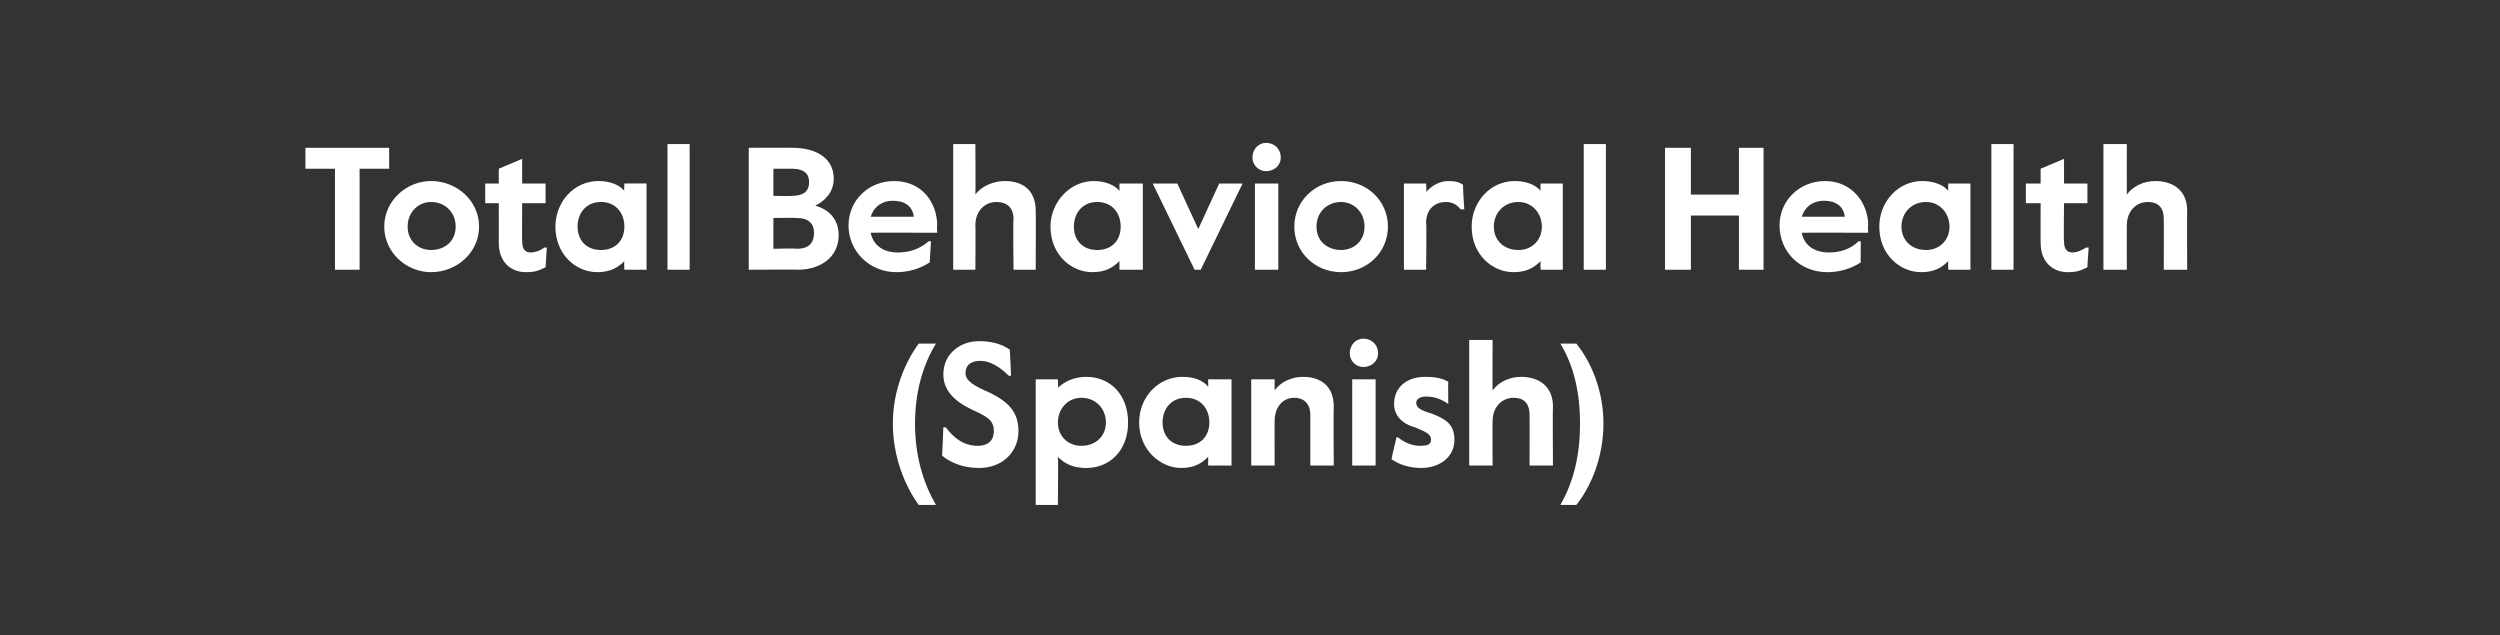
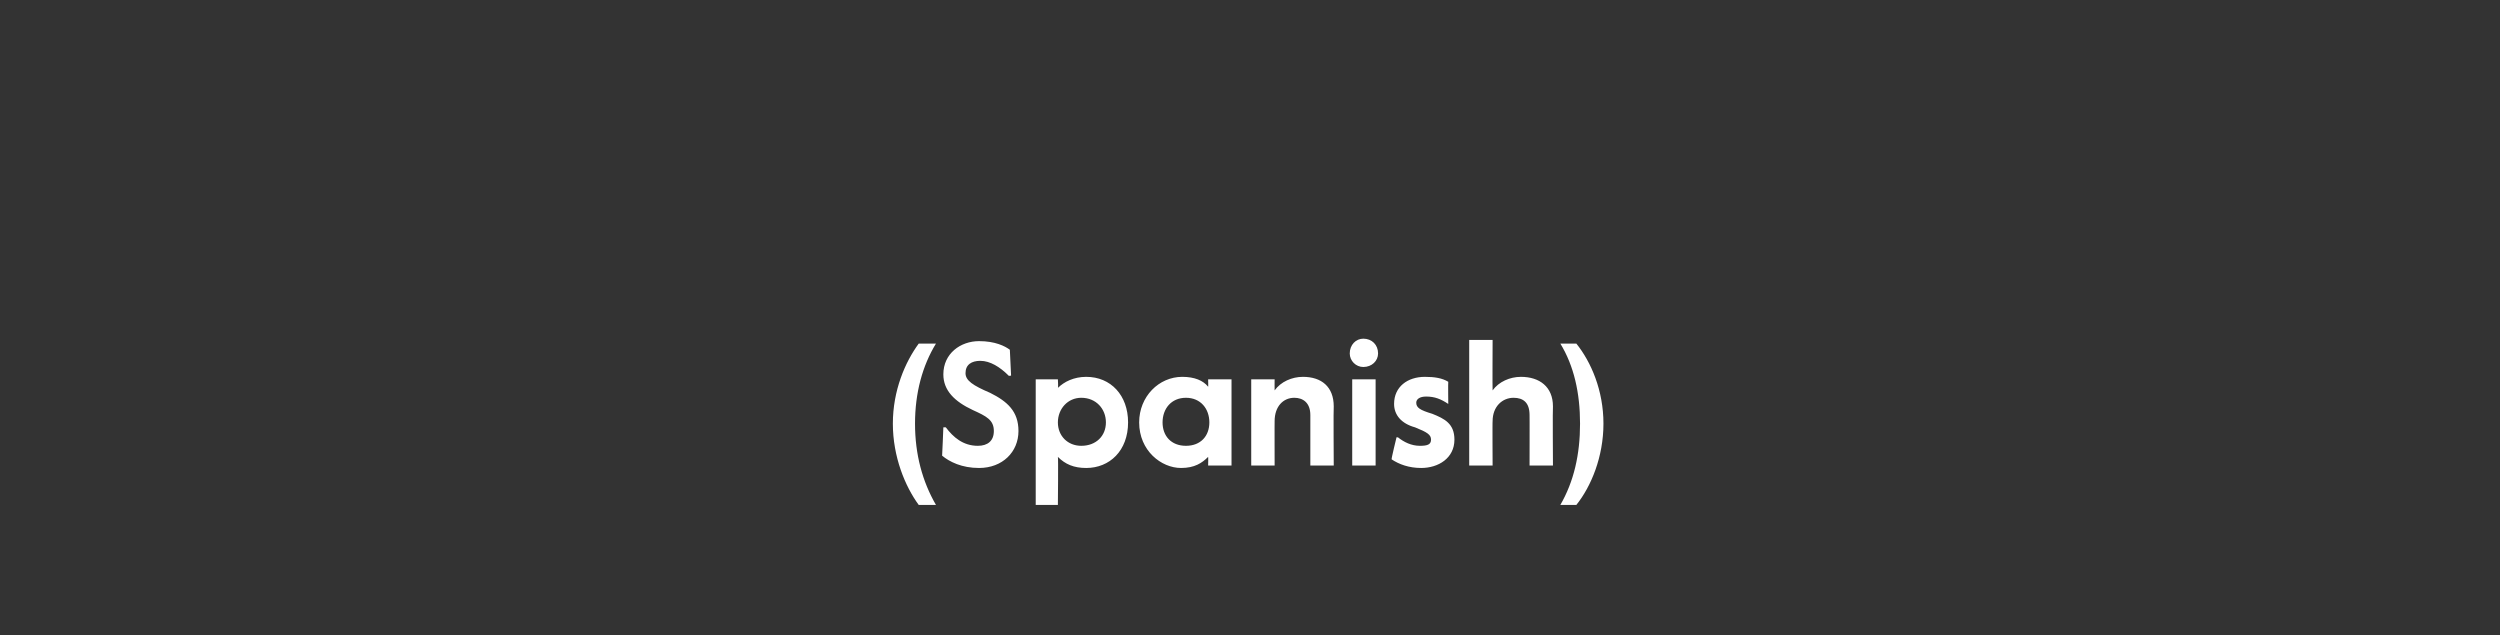
<svg xmlns="http://www.w3.org/2000/svg" version="1.1" width="203px" height="51.6px" viewBox="0 -1 203 51.6" style="top:-1px">
  <rect x="0" y="-1" width="203" height="51.6" fill="#333333" stroke="none" />
  <desc>Total Behavioral Health (Spanish)</desc>
  <defs />
  <g id="Polygon4329">
    <path d="m72.5 33.4c0-2.7 1-5 2.1-6.5c0 0 1.4 0 1.4 0c-1.1 1.8-1.7 4-1.7 6.5c0 2.5.6 4.7 1.7 6.6c0 0-1.4 0-1.4 0c-1.1-1.5-2.1-3.9-2.1-6.6zm4 2.6c.01.01.1-2.3.1-2.3c0 0 .16-.01.2 0c.6.8 1.4 1.5 2.6 1.5c.8 0 1.3-.4 1.3-1.2c0-.9-.6-1.2-1.7-1.7c-1.5-.7-2.4-1.6-2.4-2.9c0-1.7 1.4-2.7 2.9-2.7c1.3 0 2.1.4 2.5.7c0 .03.1 2.1.1 2.1c0 0-.21.04-.2 0c-.7-.7-1.5-1.2-2.3-1.2c-.7 0-1.2.3-1.2 1c0 .6.6 1 2 1.6c1.4.7 2.3 1.5 2.3 3.1c0 1.7-1.3 3-3.2 3c-1.4 0-2.4-.5-3-1zm7.6-6.2l1.8 0c0 0 .04.73 0 .7c.5-.5 1.3-.9 2.3-.9c2 0 3.4 1.5 3.4 3.7c0 2.3-1.5 3.7-3.4 3.7c-1 0-1.7-.3-2.3-.9c.04.01 0 3.9 0 3.9l-1.8 0l0-10.2zm5.7 3.5c0-1.1-.8-2-2-2c-1.1 0-1.9.9-1.9 2c0 1.1.8 1.9 1.9 1.9c1.2 0 2-.8 2-1.9zm2.7 0c0-2.1 1.6-3.7 3.5-3.7c1 0 1.7.3 2.1.8c.02.03 0-.6 0-.6l1.9 0l0 7l-1.9 0c0 0 .02-.67 0-.7c-.5.5-1.1.9-2.2.9c-1.6 0-3.4-1.4-3.4-3.7zm5.7 0c0-1.1-.7-2-1.9-2c-1.2 0-1.9.9-1.9 2c0 1.1.7 1.9 1.9 1.9c1.2 0 1.9-.8 1.9-1.9zm3.4-3.5l1.9 0c0 0-.01.85 0 .9c.5-.7 1.4-1.1 2.3-1.1c1.5 0 2.5.8 2.5 2.4c-.03.01 0 4.8 0 4.8l-1.9 0c0 0 0-4.13 0-4.1c0-1-.6-1.4-1.3-1.4c-.9 0-1.6.7-1.6 1.9c-.01-.03 0 3.6 0 3.6l-1.9 0l0-7zm8-2.1c0-.7.5-1.2 1.1-1.2c.7 0 1.2.5 1.2 1.2c0 .6-.5 1.1-1.2 1.1c-.6 0-1.1-.5-1.1-1.1zm.2 2.1l1.9 0l0 7l-1.9 0l0-7zm3.2 6.5c-.04-.01.4-1.8.4-1.8c0 0 .07.04.1 0c.5.4 1.1.7 1.8.7c.6 0 .9-.1.9-.5c0-.4-.3-.6-1.3-1c-1.1-.3-1.7-1-1.7-1.9c0-1.4 1.1-2.2 2.5-2.2c.8 0 1.4.1 1.9.4c-.02.05 0 1.8 0 1.8c0 0-.05.03 0 0c-.6-.4-1.1-.6-1.8-.6c-.5 0-.8.2-.8.5c0 .4.3.6 1.3.9c1 .4 1.8.8 1.8 2.1c0 1.5-1.3 2.3-2.7 2.3c-1 0-1.8-.3-2.4-.7zm6.3-9.7l1.9 0c0 0-.02 4.05 0 4.1c.5-.7 1.4-1.1 2.3-1.1c1.5 0 2.6.8 2.6 2.4c-.03.01 0 4.8 0 4.8l-1.9 0c0 0 .01-4.13 0-4.1c0-1-.5-1.4-1.3-1.4c-.9 0-1.7.7-1.7 1.9c-.02-.03 0 3.6 0 3.6l-1.9 0l0-10.2zm9 6.8c0-2.5-.5-4.7-1.6-6.5c0 0 1.3 0 1.3 0c1.2 1.5 2.2 3.8 2.2 6.5c0 2.7-1 5.1-2.2 6.6c0 0-1.3 0-1.3 0c1.1-1.9 1.6-4.1 1.6-6.6z" stroke="none" fill="#fff" />
  </g>
  <g id="Polygon4328">
-     <path d="m27.2 12.7l-2.4 0l0-1.7l6.8 0l0 1.7l-2.4 0l0 8.2l-2 0l0-8.2zm4 4.7c0-2.1 1.8-3.7 3.8-3.7c2.1 0 3.9 1.6 3.9 3.7c0 2.1-1.8 3.7-3.9 3.7c-2 0-3.8-1.6-3.8-3.7zm5.8 0c0-1.2-.9-2-2-2c-1 0-1.9.8-1.9 2c0 1.2.9 1.9 1.9 1.9c1.1 0 2-.7 2-1.9zm3.5 1.3c.01.03 0-3.2 0-3.2l-1.1 0l0-1.6l1.1 0l0-1.2l1.9-.8l0 2l1.9 0l0 1.6l-1.9 0c0 0-.02 3.14 0 3.1c0 .7.3.9.7.9c.3 0 .7-.1 1.1-.4c.02 0 .2 0 .2 0c0 0-.1 1.62-.1 1.6c-.6.3-.9.4-1.6.4c-1.1 0-2.2-.7-2.2-2.4zm4.6-1.3c0-2 1.5-3.7 3.5-3.7c.9 0 1.7.3 2.1.8c-.04.03 0-.6 0-.6l1.8 0l0 7l-1.8 0c0 0-.04-.66 0-.7c-.5.5-1.1.9-2.2.9c-1.7 0-3.4-1.4-3.4-3.7zm5.6 0c0-1.1-.7-2-1.9-2c-1.2 0-1.9.9-1.9 2c0 1.1.7 1.9 1.9 1.9c1.2 0 1.9-.8 1.9-1.9zm3.5-6.7l1.8 0l0 10.2l-1.8 0l0-10.2zm6.6.3c0 0 3.52-.01 3.5 0c2.2 0 3.4 1 3.4 2.5c0 1.1-.7 1.8-1.5 2.2c1.1.3 1.9 1.1 1.9 2.4c0 1.8-1.5 2.8-3.3 2.8c.04-.02-4 0-4 0l0-9.9zm3.5 3.9c1.1 0 1.4-.5 1.4-1.1c0-.6-.3-1.1-1.4-1.1c-.05.01-1.5 0-1.5 0l0 2.2c0 0 1.45.04 1.5 0zm.4 4.3c1 0 1.4-.5 1.4-1.3c0-.7-.4-1.2-1.4-1.2c-.04-.03-1.9 0-1.9 0l0 2.5c0 0 1.86-.05 1.9 0zm4.2-1.9c0-2 1.6-3.6 3.7-3.6c2.3 0 3.5 1.8 3.5 3.6c-.04.03 0 .6 0 .6c0 0-5.39-.02-5.4 0c.2 1 1 1.6 2.2 1.6c.8 0 1.7-.2 2.5-.9c-.04-.03.2 0 .2 0c0 0-.12 1.74-.1 1.7c-.9.6-1.9.8-2.7.8c-2.2 0-3.9-1.7-3.9-3.8zm5.3-.7c-.1-.9-.8-1.3-1.7-1.3c-.8 0-1.5.4-1.8 1.3c0 0 3.5 0 3.5 0zm3.2-5.9l1.8 0c0 0 .03 4.06 0 4.1c.5-.7 1.5-1.1 2.4-1.1c1.5 0 2.5.8 2.5 2.4c.02.01 0 4.8 0 4.8l-1.8 0c0 0-.05-4.12 0-4.1c0-1-.6-1.4-1.4-1.4c-.9 0-1.7.7-1.7 1.9c.03-.03 0 3.6 0 3.6l-1.8 0l0-10.2zm7.9 6.7c0-2 1.6-3.7 3.5-3.7c.9 0 1.7.3 2.1.8c0 .03 0-.6 0-.6l1.9 0l0 7l-1.9 0c0 0 0-.66 0-.7c-.5.5-1.1.9-2.2.9c-1.7 0-3.4-1.4-3.4-3.7zm5.7 0c0-1.1-.7-2-1.9-2c-1.2 0-1.9.9-1.9 2c0 1.1.7 1.9 1.9 1.9c1.2 0 1.9-.8 1.9-1.9zm2.6-3.5l2 0l1.7 3.7l1.7-3.7l1.9 0l-3.4 7l-.5 0l-3.4-7zm8.1-2.1c0-.7.5-1.2 1.1-1.2c.7 0 1.2.5 1.2 1.2c0 .6-.5 1.1-1.2 1.1c-.6 0-1.1-.5-1.1-1.1zm.2 2.1l1.9 0l0 7l-1.9 0l0-7zm3.2 3.5c0-2.1 1.7-3.7 3.8-3.7c2.1 0 3.8 1.6 3.8 3.7c0 2.1-1.7 3.7-3.8 3.7c-2.1 0-3.8-1.6-3.8-3.7zm5.7 0c0-1.2-.9-2-1.9-2c-1.1 0-2 .8-2 2c0 1.2.9 1.9 2 1.9c1 0 1.9-.7 1.9-1.9zm3.2-3.5l1.8 0c0 0 .05.69 0 .7c.5-.6 1.2-.9 1.8-.9c.6 0 .9.1 1.2.3c-.03.02.1 2 .1 2c0 0-.27-.01-.3 0c-.3-.4-.7-.6-1.2-.6c-.8 0-1.6.5-1.6 1.7c.05-.02 0 3.8 0 3.8l-1.8 0l0-7zm5.5 3.5c0-2 1.5-3.7 3.5-3.7c.9 0 1.7.3 2.1.8c-.03.03 0-.6 0-.6l1.8 0l0 7l-1.8 0c0 0-.03-.66 0-.7c-.5.5-1.1.9-2.2.9c-1.7 0-3.4-1.4-3.4-3.7zm5.7 0c0-1.1-.8-2-1.9-2c-1.2 0-2 .9-2 2c0 1.1.8 1.9 2 1.9c1.1 0 1.9-.8 1.9-1.9zm3.4-6.7l1.8 0l0 10.2l-1.8 0l0-10.2zm6.6.3l2.1 0l0 3.8l3.9 0l0-3.8l2 0l0 9.9l-2 0l0-4.4l-3.9 0l0 4.4l-2.1 0l0-9.9zm9.3 6.3c0-2 1.6-3.6 3.7-3.6c2.2 0 3.5 1.8 3.5 3.6c-.05.03 0 .6 0 .6c0 0-5.4-.02-5.4 0c.2 1 1 1.6 2.2 1.6c.8 0 1.7-.2 2.4-.9c.04-.03.2 0 .2 0c0 0-.03 1.74 0 1.7c-.9.6-1.9.8-2.7.8c-2.3 0-3.9-1.7-3.9-3.8zm5.3-.7c-.1-.9-.8-1.3-1.7-1.3c-.8 0-1.5.4-1.8 1.3c0 0 3.5 0 3.5 0zm2.8.8c0-2 1.5-3.7 3.5-3.7c.9 0 1.7.3 2.1.8c-.02.03 0-.6 0-.6l1.8 0l0 7l-1.8 0c0 0-.02-.66 0-.7c-.5.5-1.1.9-2.2.9c-1.7 0-3.4-1.4-3.4-3.7zm5.7 0c0-1.1-.8-2-1.9-2c-1.2 0-2 .9-2 2c0 1.1.8 1.9 2 1.9c1.1 0 1.9-.8 1.9-1.9zm3.4-6.7l1.8 0l0 10.2l-1.8 0l0-10.2zm4 8c-.01.03 0-3.2 0-3.2l-1.2 0l0-1.6l1.2 0l0-1.2l1.9-.8l0 2l1.9 0l0 1.6l-1.9 0c0 0-.04 3.14 0 3.1c0 .7.3.9.7.9c.3 0 .6-.1 1.1-.4c0 0 .2 0 .2 0c0 0-.12 1.62-.1 1.6c-.6.3-.9.4-1.6.4c-1.1 0-2.2-.7-2.2-2.4zm5.1-8l1.9 0c0 0-.01 4.06 0 4.1c.5-.7 1.4-1.1 2.3-1.1c1.5 0 2.6.8 2.6 2.4c-.02.01 0 4.8 0 4.8l-1.9 0c0 0 .01-4.12 0-4.1c0-1-.5-1.4-1.3-1.4c-.9 0-1.7.7-1.7 1.9c-.01-.03 0 3.6 0 3.6l-1.9 0l0-10.2z" stroke="none" fill="#fff" />
-   </g>
+     </g>
</svg>